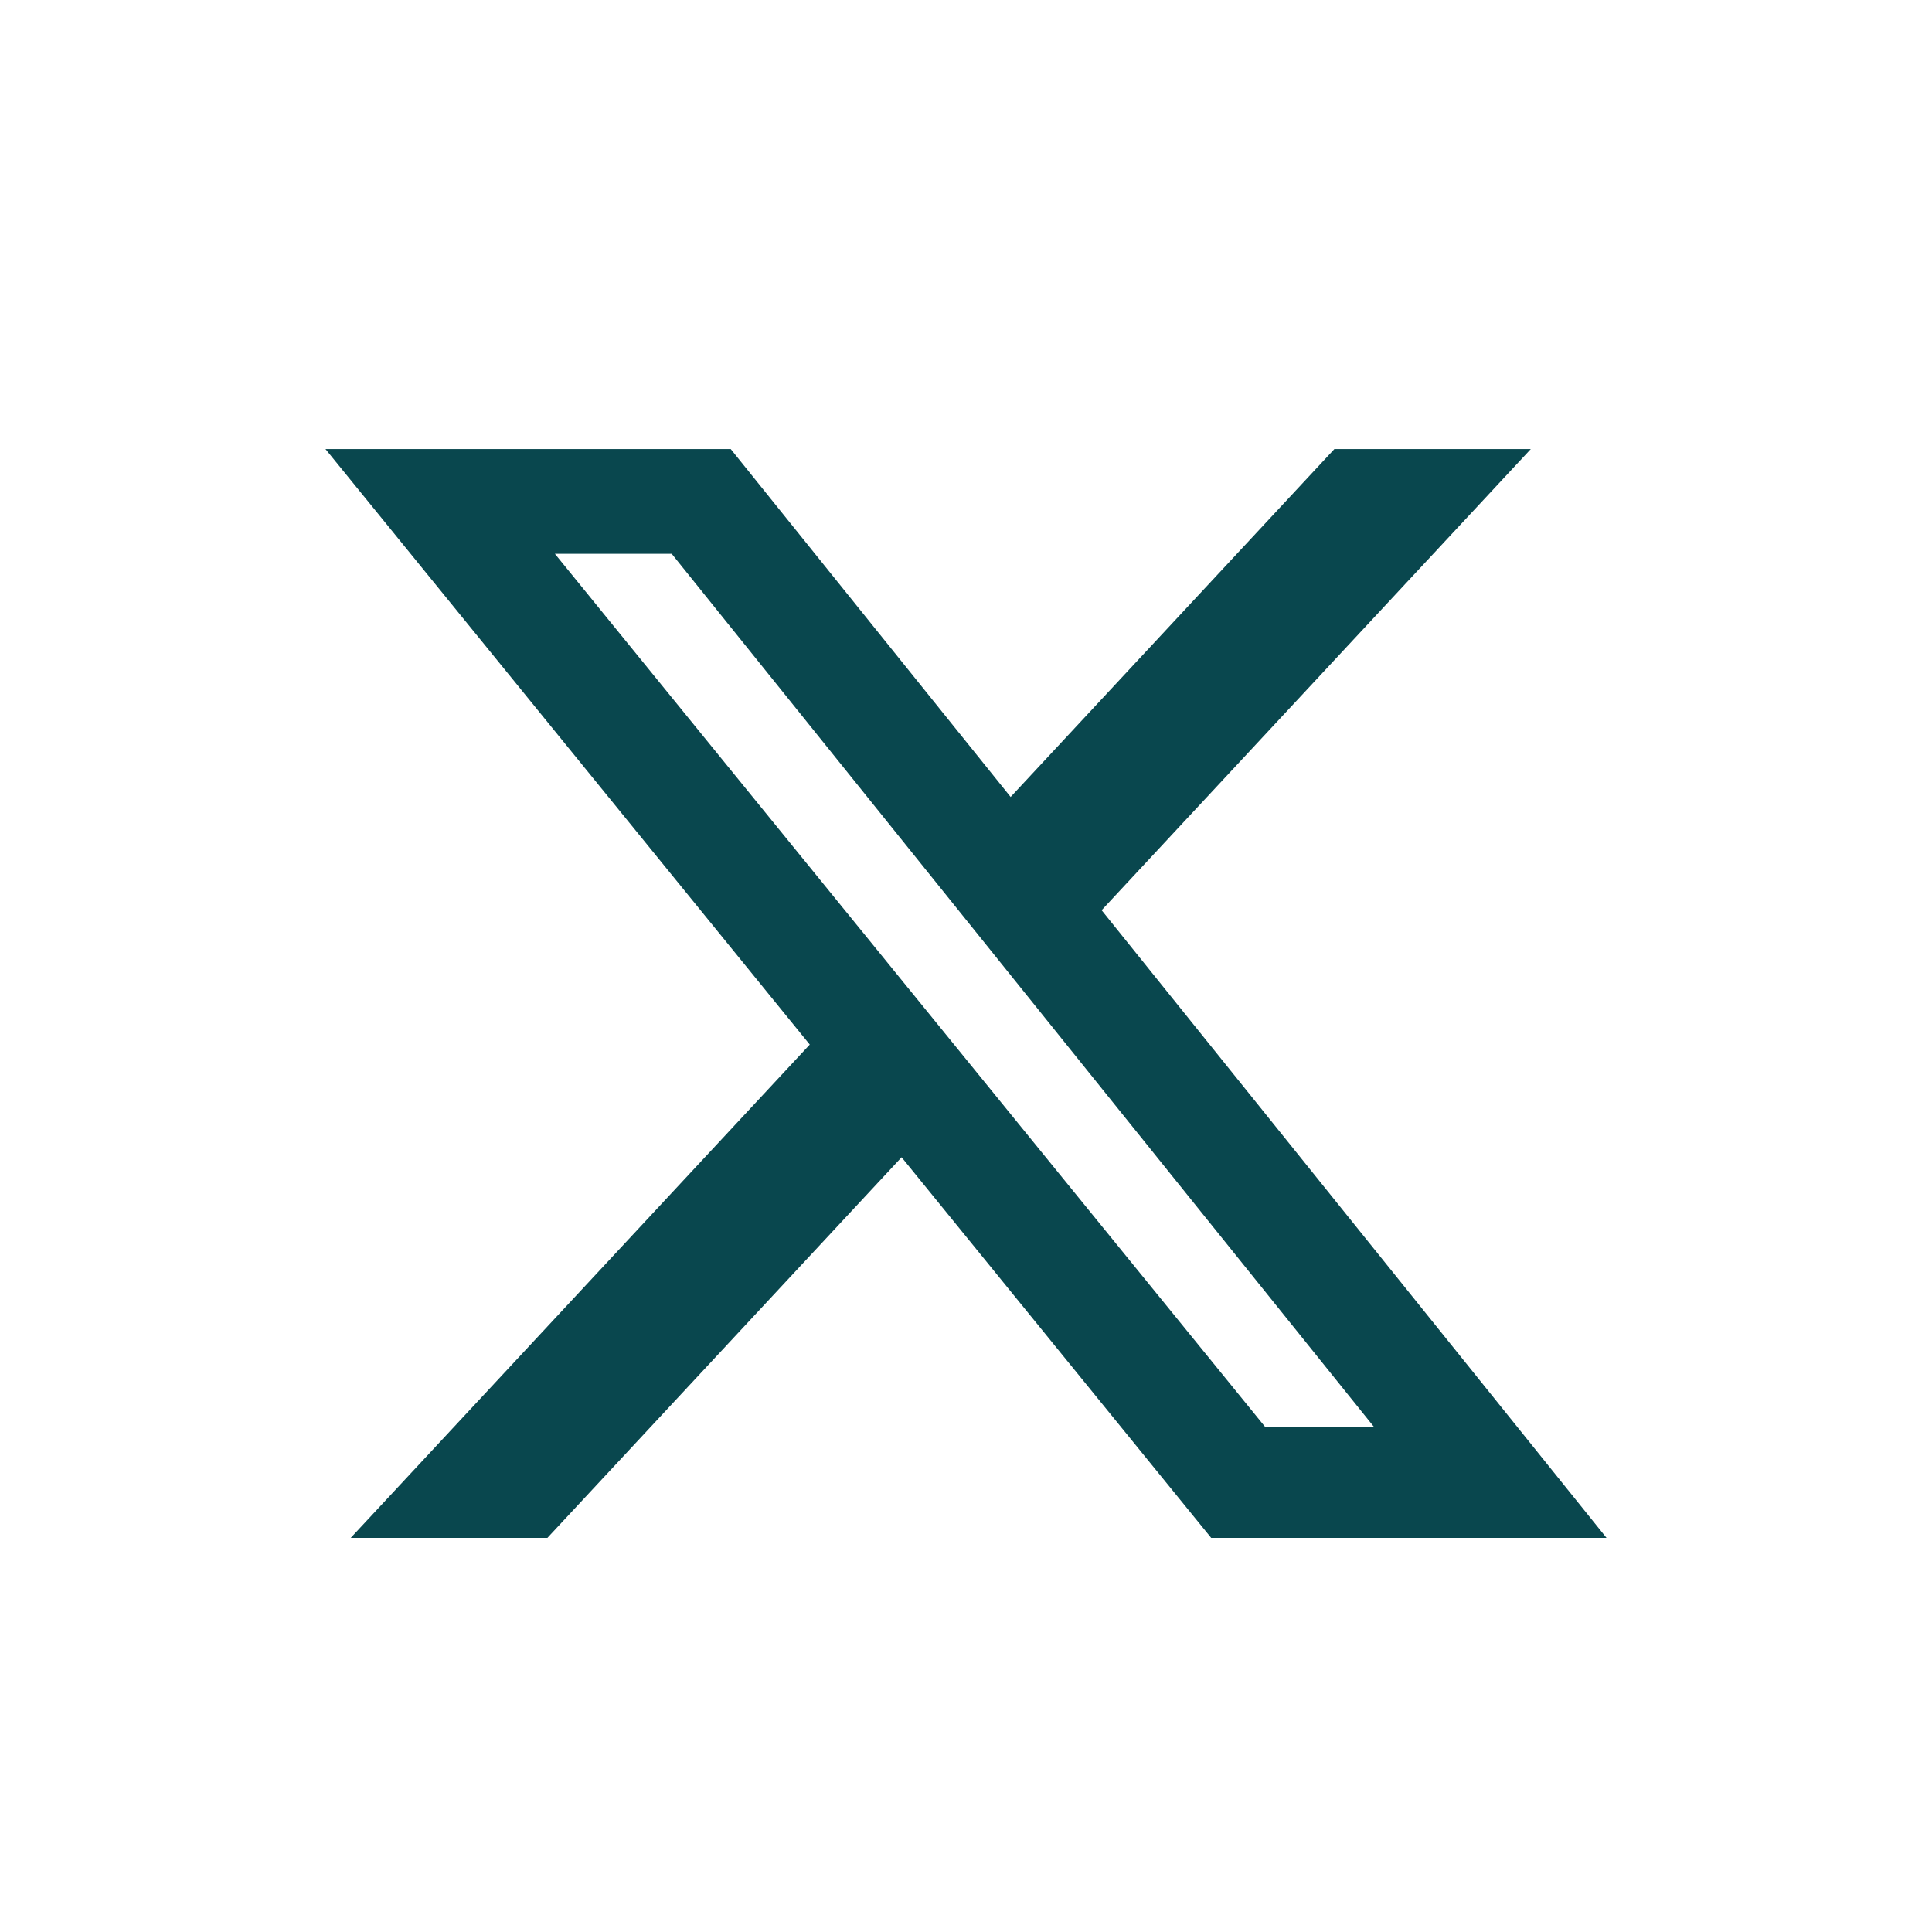
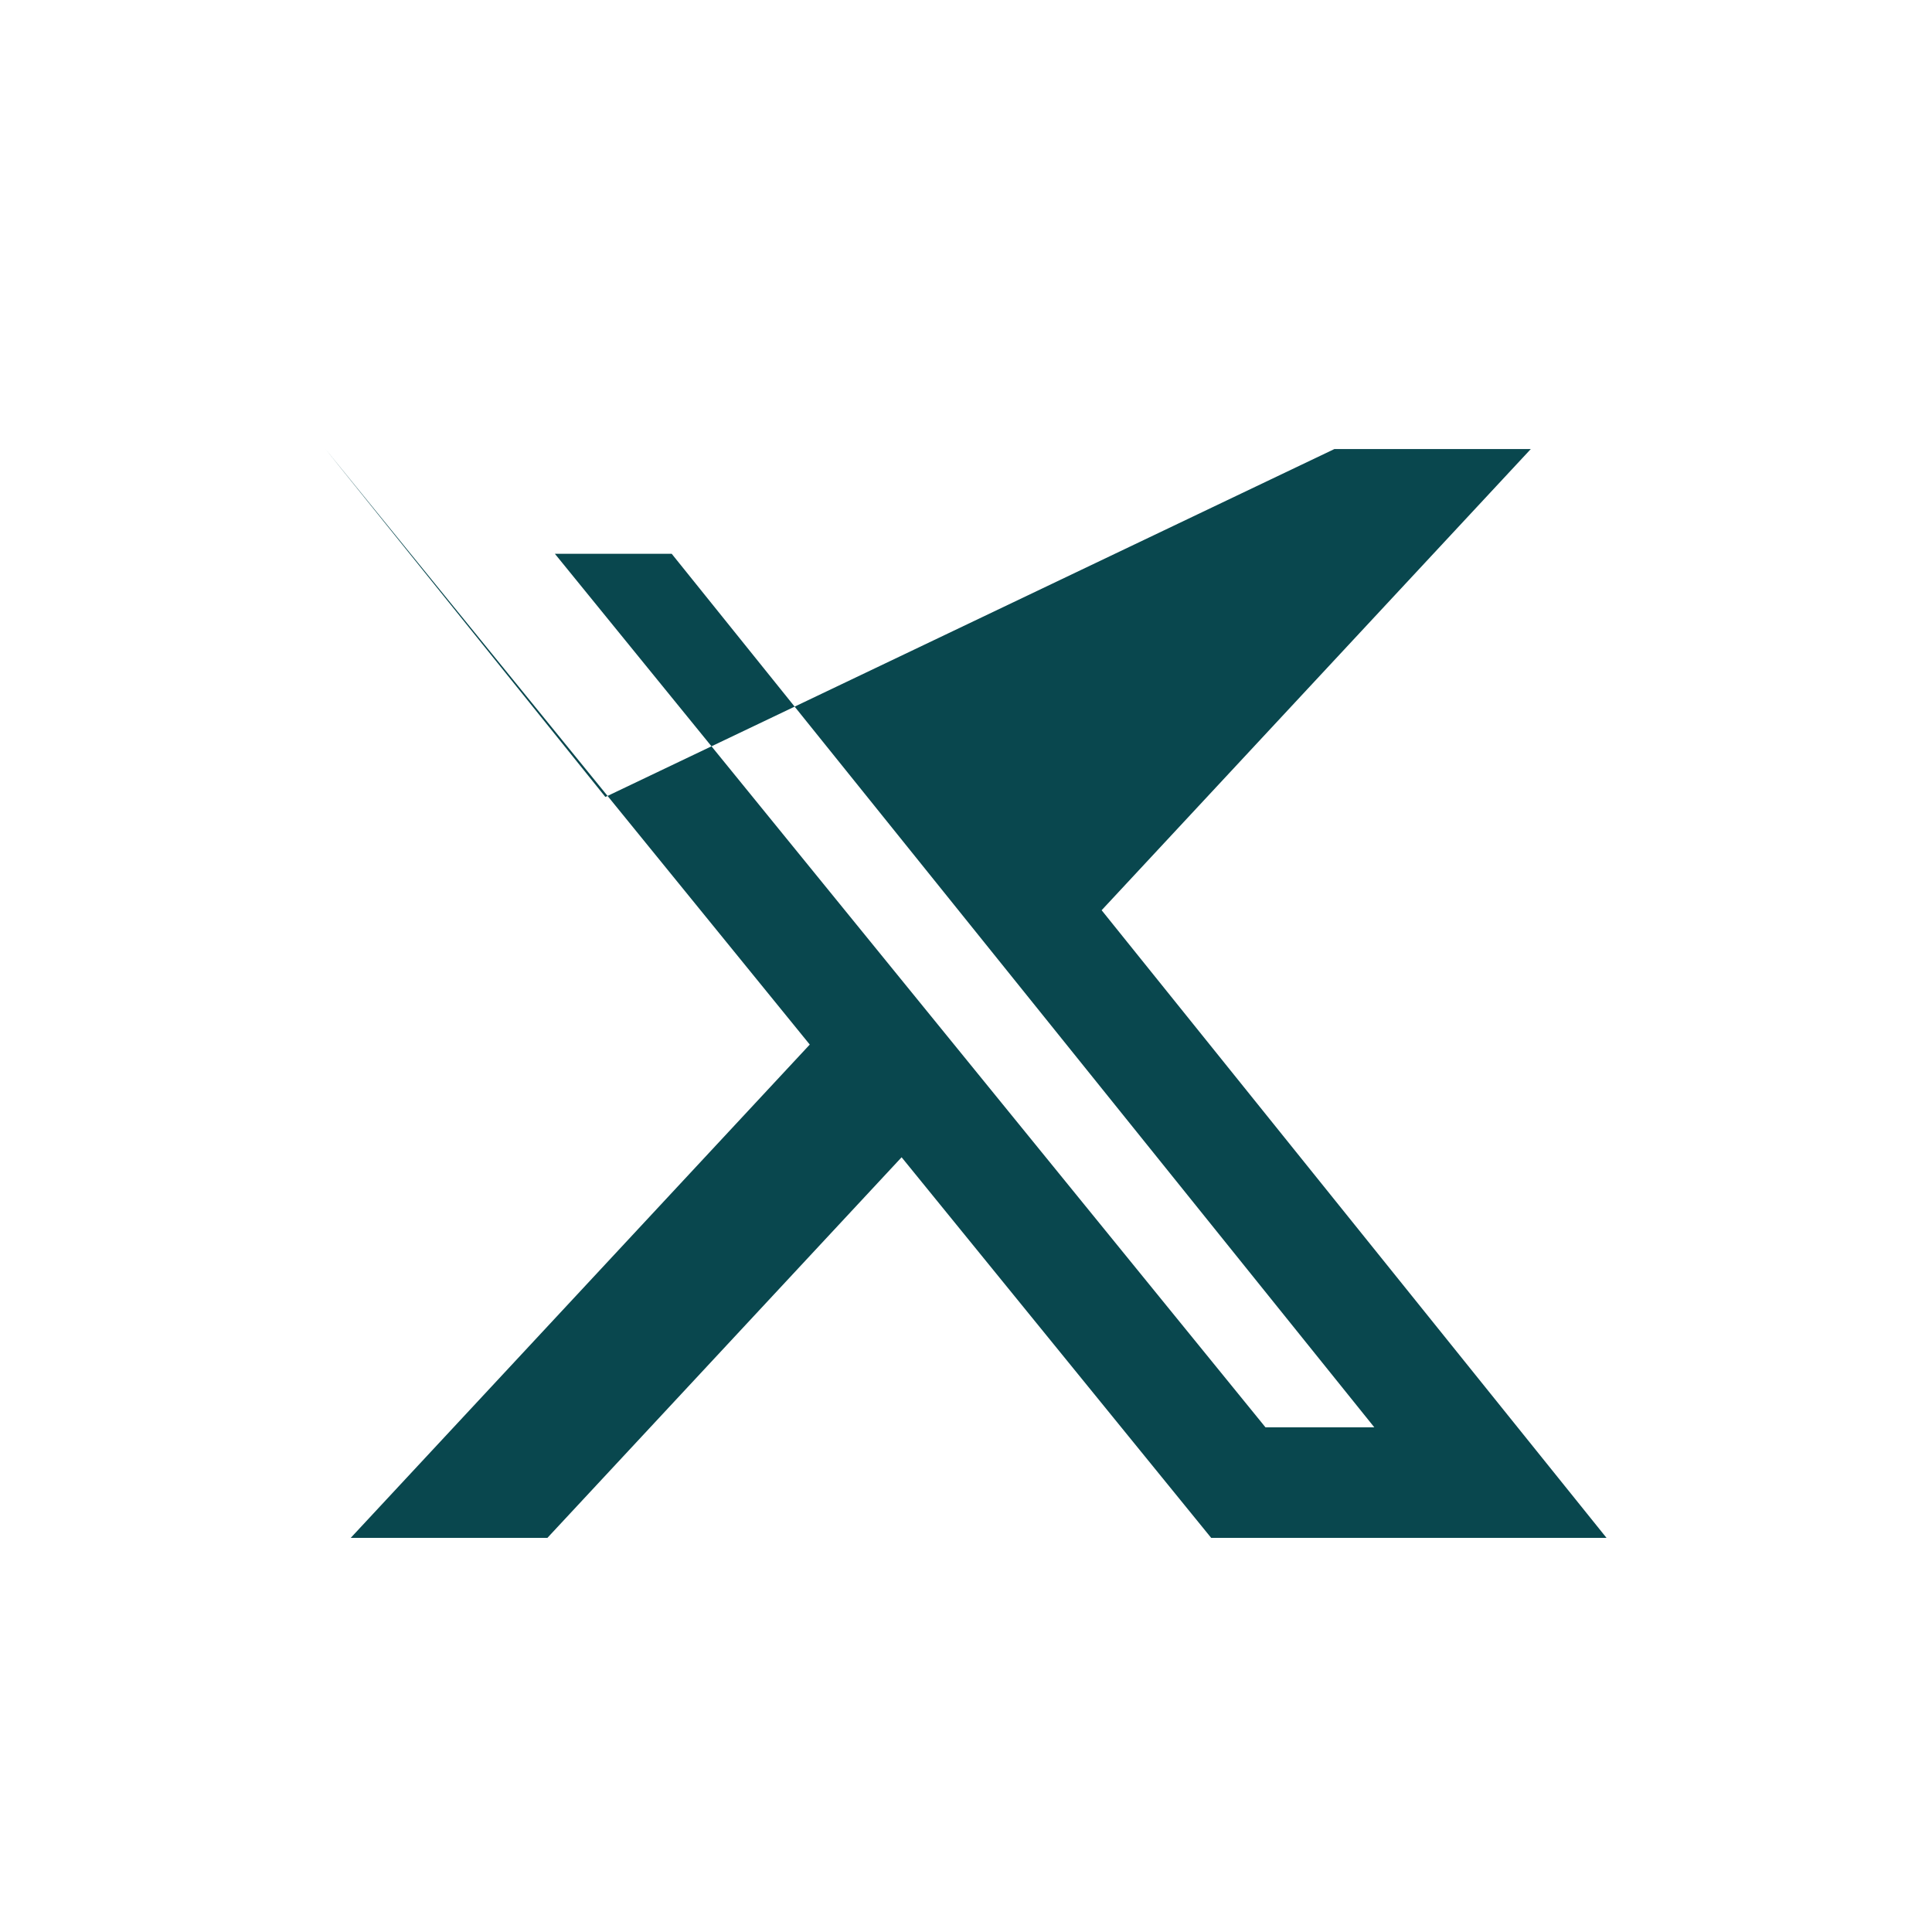
<svg xmlns="http://www.w3.org/2000/svg" width="30" height="30" fill="none">
-   <path d="M20.72 6.973h3.05l-6.664 7.161 7.84 9.746h-6.139L14 17.97l-5.5 5.91H5.446l7.128-7.66-7.52-9.247h6.293l4.346 5.402zm-1.07 15.19h1.69L10.43 8.599H8.616z" fill="#09474E" />
+   <path d="M20.72 6.973h3.05l-6.664 7.161 7.84 9.746h-6.139L14 17.97l-5.5 5.91H5.446l7.128-7.66-7.52-9.247l4.346 5.402zm-1.07 15.19h1.69L10.43 8.599H8.616z" fill="#09474E" />
</svg>